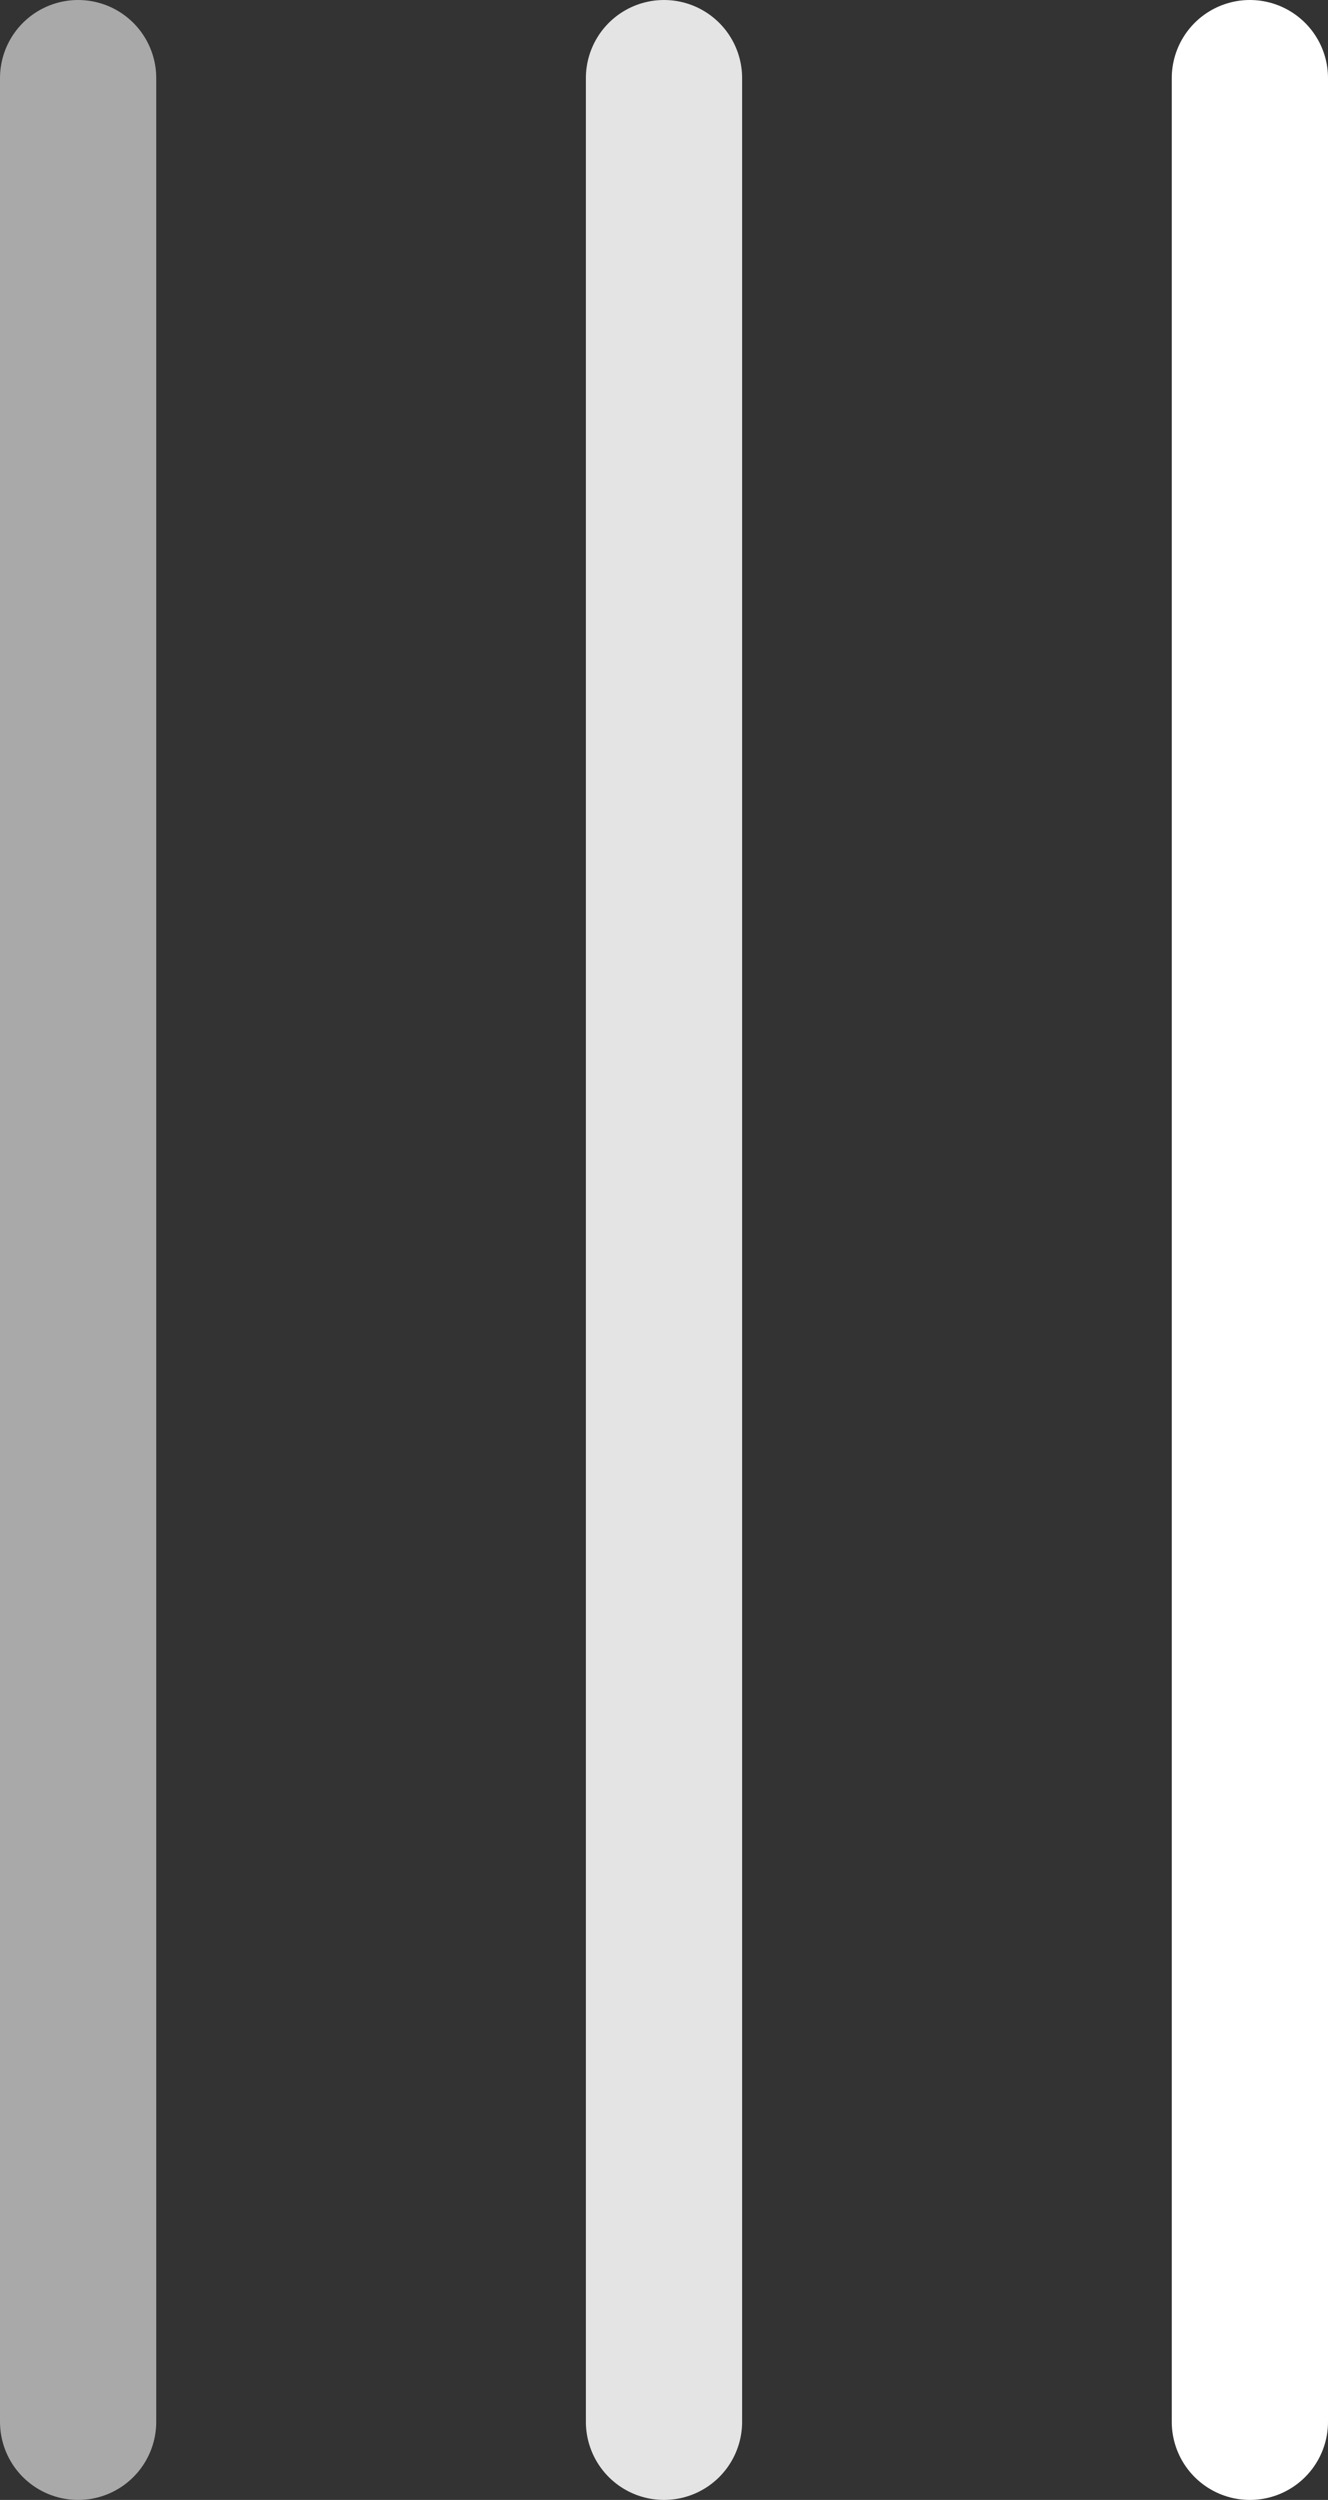
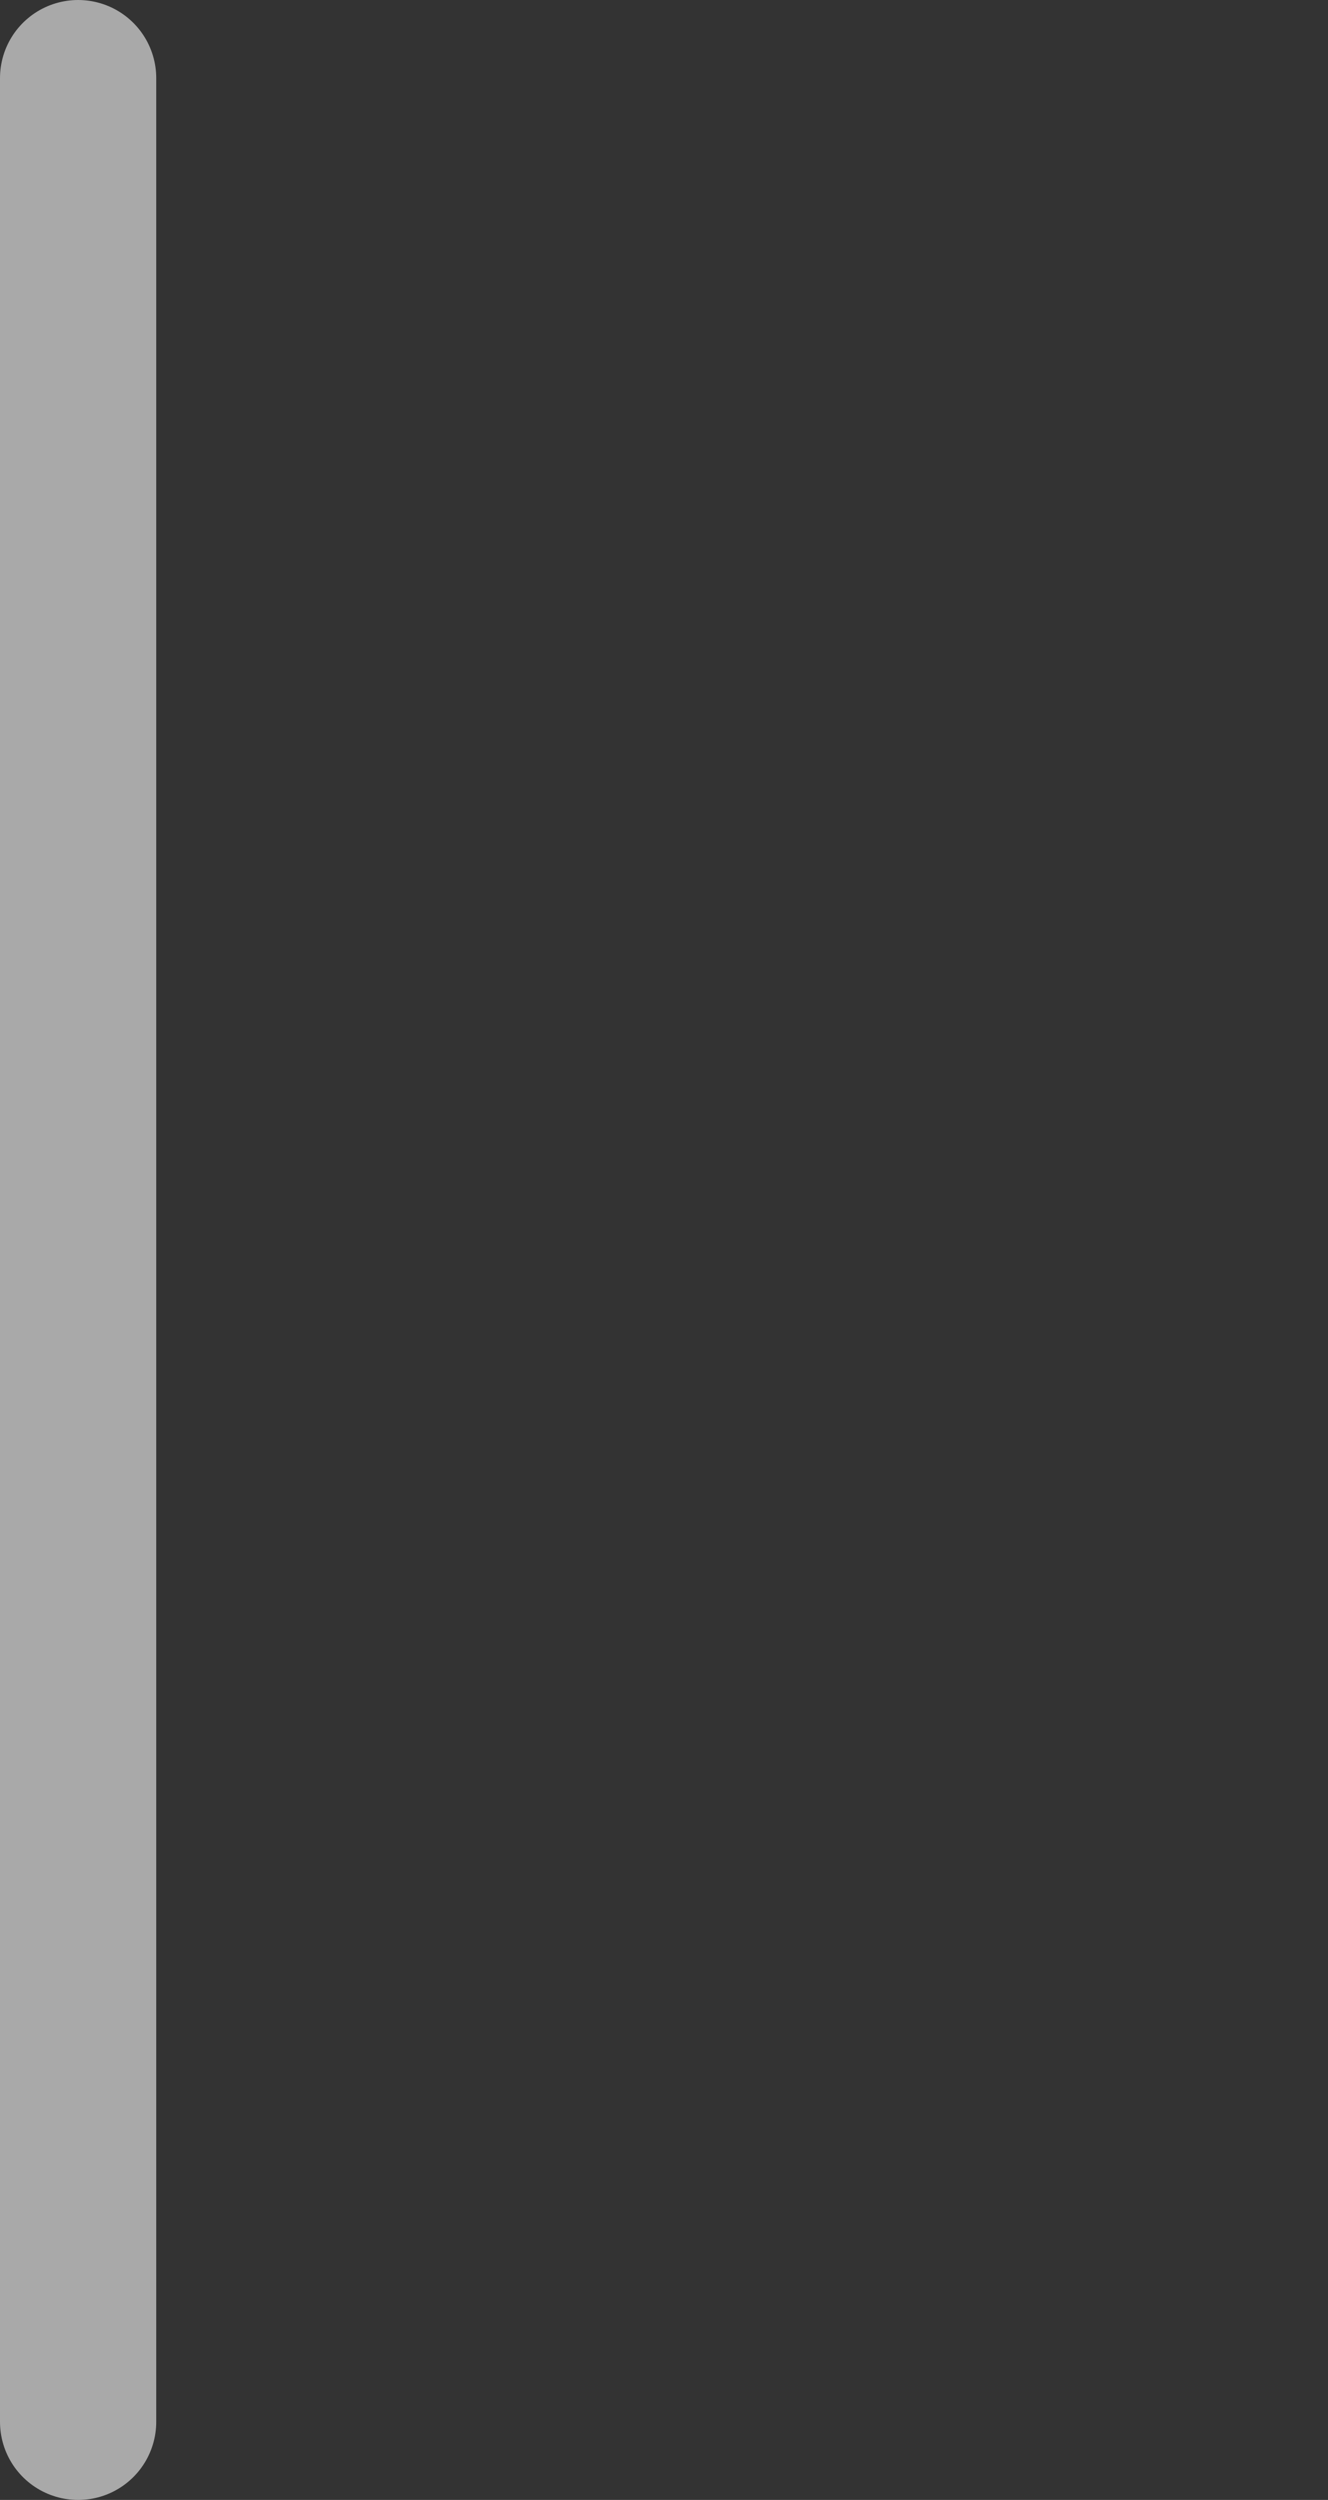
<svg xmlns="http://www.w3.org/2000/svg" width="68" height="128" viewBox="0 0 68 128" fill="none">
  <rect x="0" y="0" width="68" height="128" fill="#333333" stroke="none" />
  <path d="M4 124L4 4" stroke="#A9A9A9" stroke-width="8" stroke-linecap="round" />
-   <path d="M34 124L34 4" stroke="#E4E4E4" stroke-width="8" stroke-linecap="round" />
-   <path d="M64 124L64 4" stroke="white" stroke-width="8" stroke-linecap="round" />
</svg>